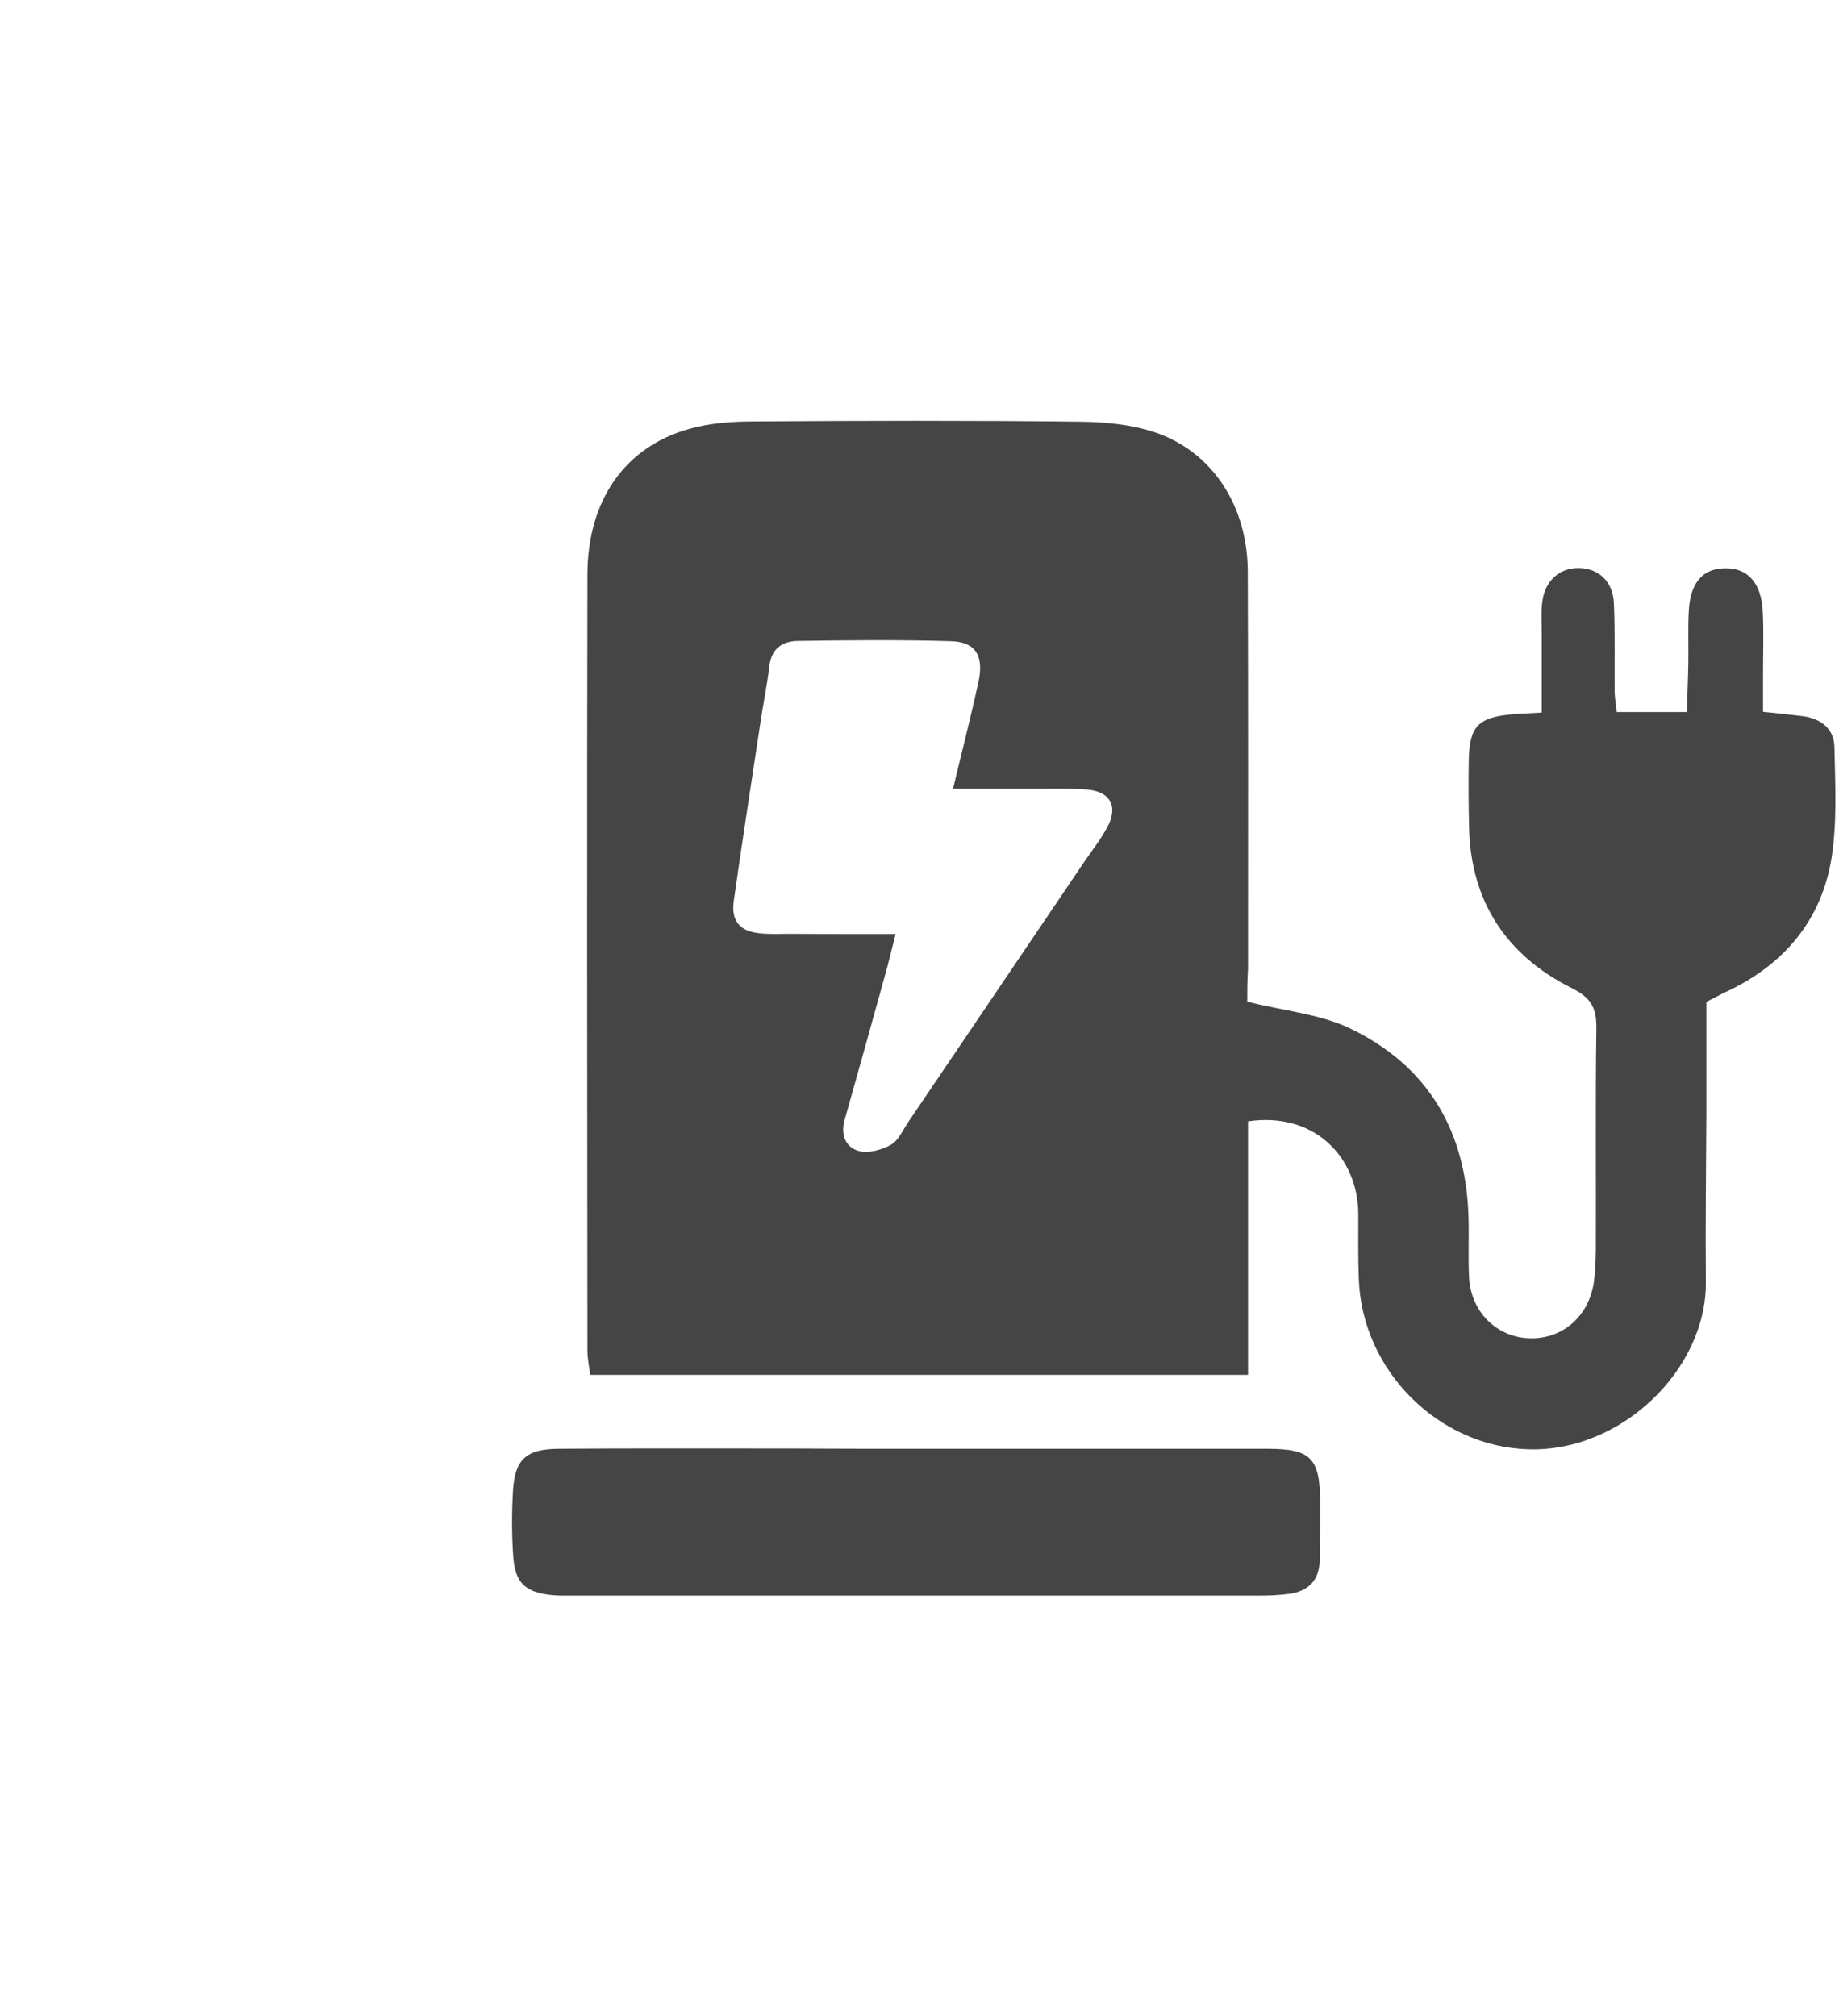
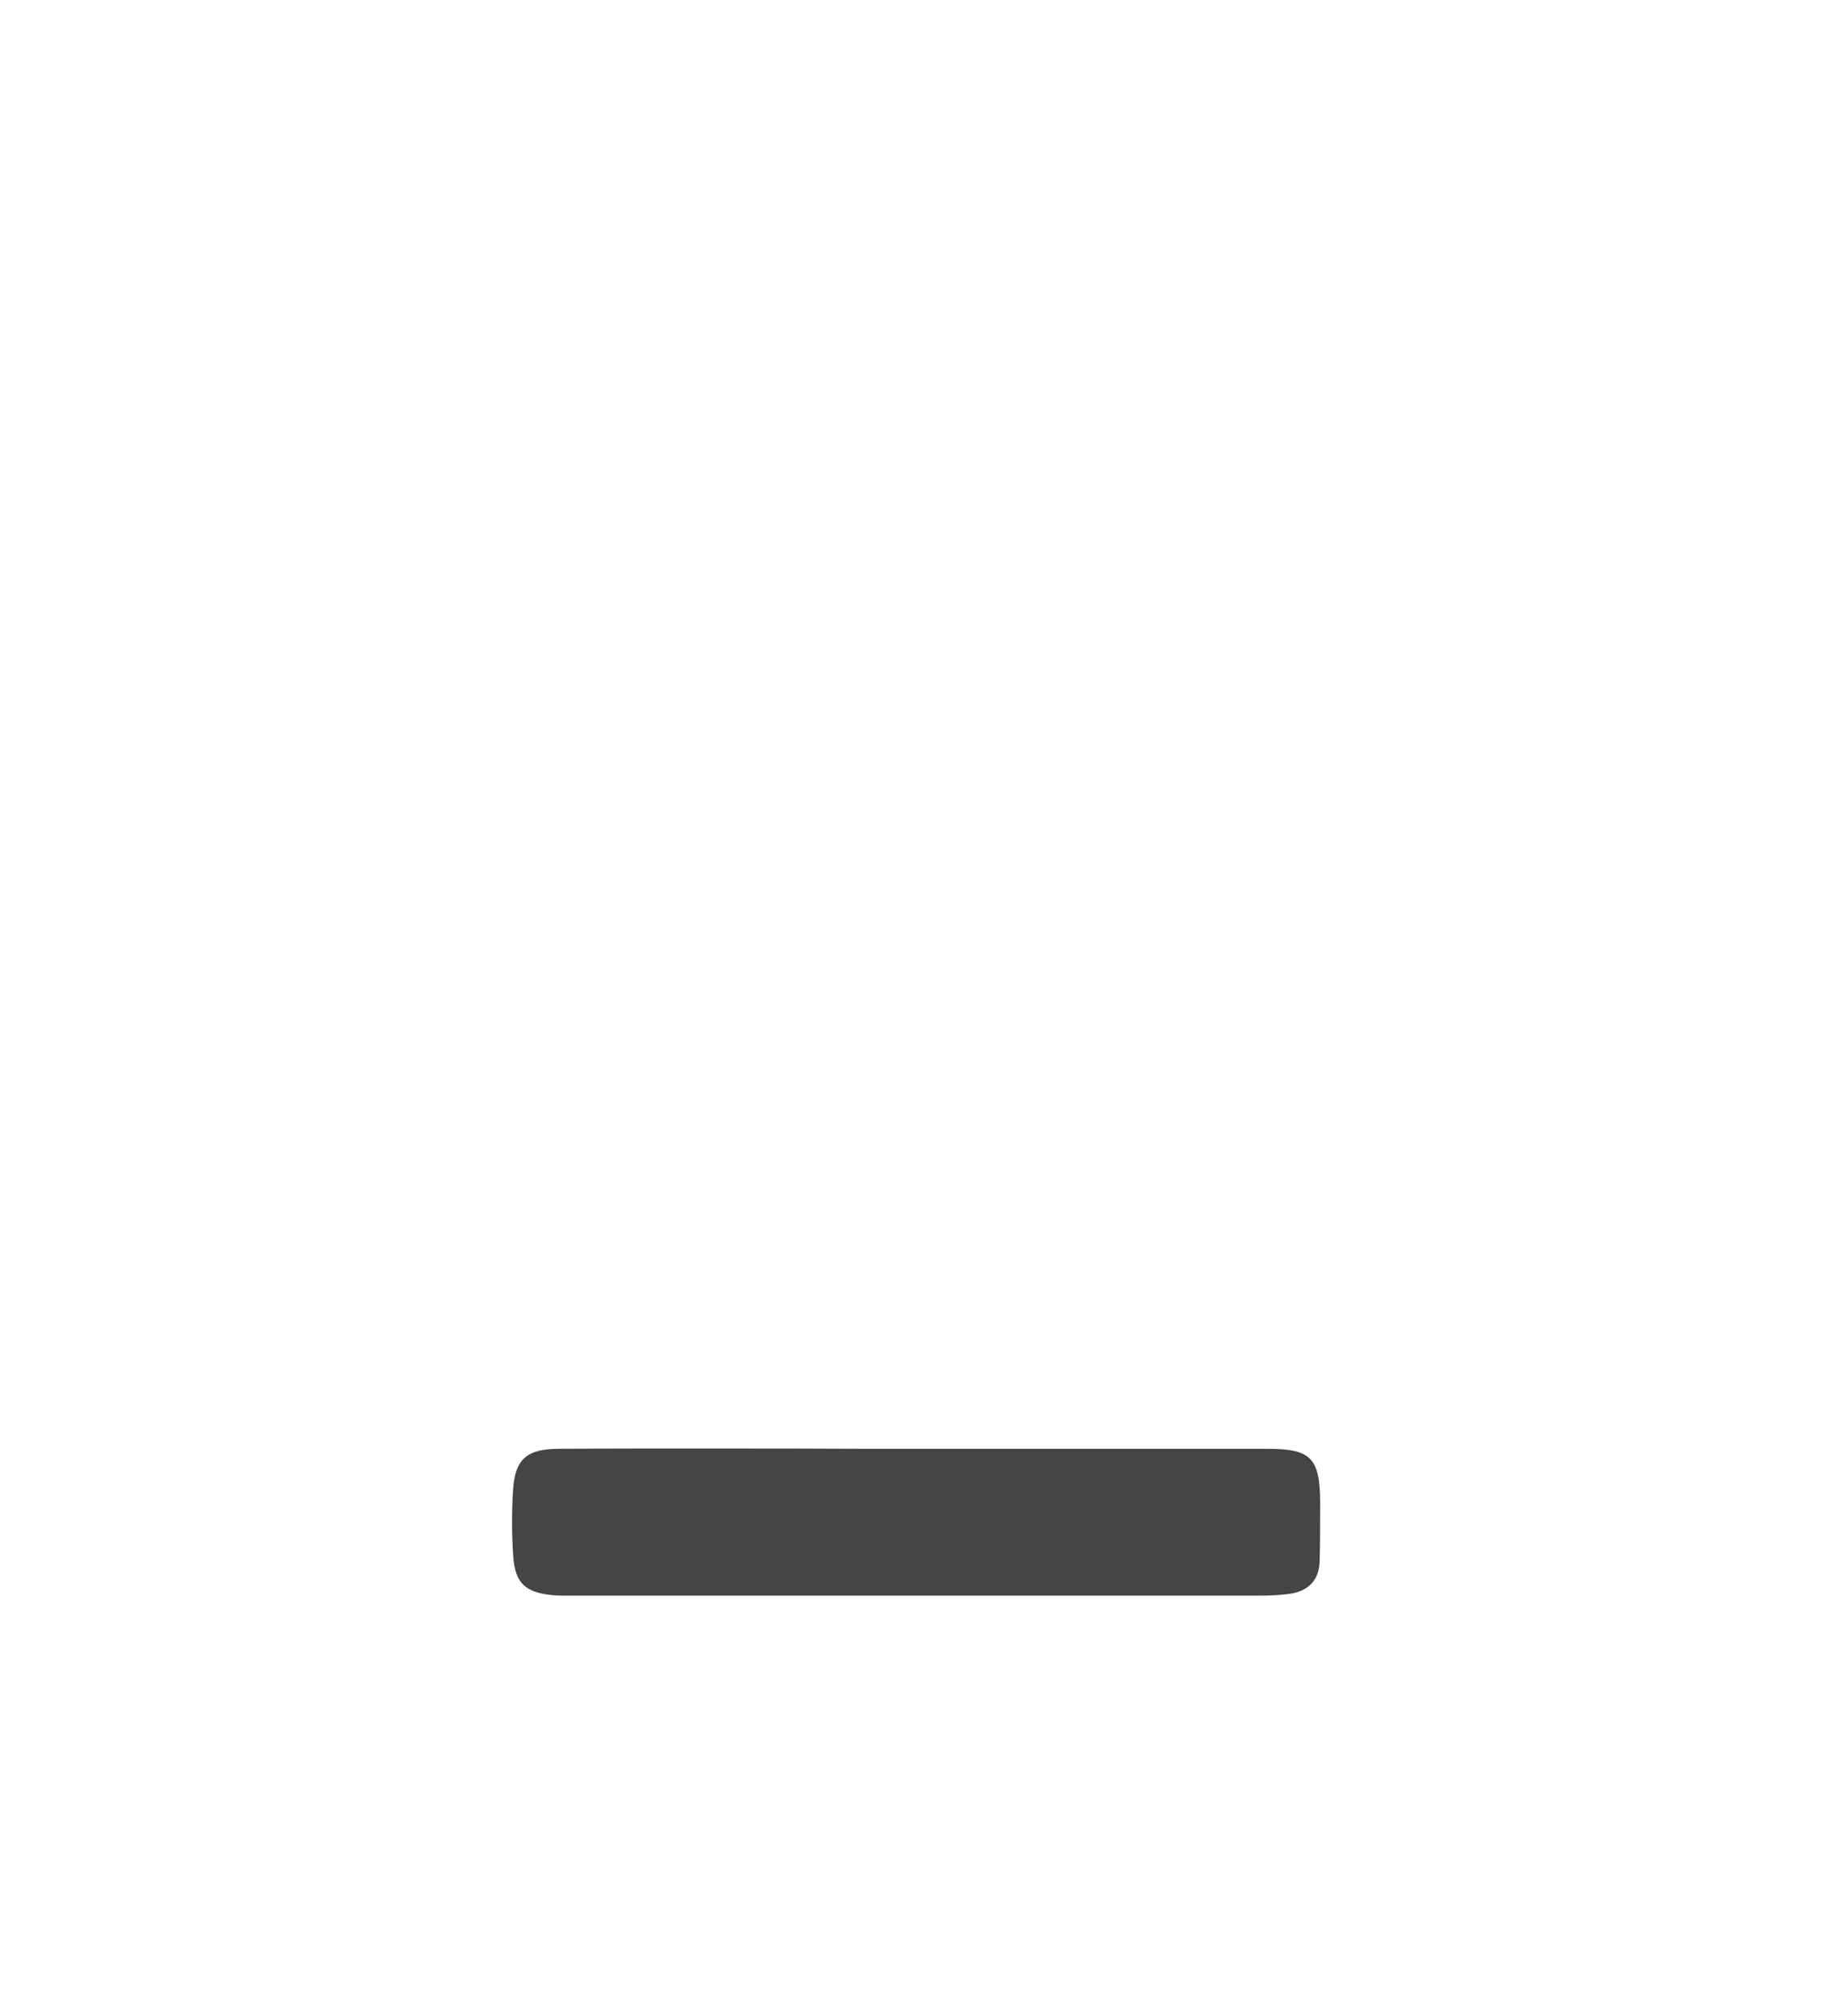
<svg xmlns="http://www.w3.org/2000/svg" version="1.1" id="Laag_1" x="0px" y="0px" width="72.38px" height="79.37px" viewBox="0 0 72.38 79.37" style="enable-background:new 0 0 72.38 79.37;" xml:space="preserve">
  <style type="text/css">
	.st0{display:none;fill:#454545;}
	.st1{fill:#454545;}
	.st2{fill:#AECA23;}
	.st3{fill:#35AD64;}
	.st4{fill:#106838;}
	.st5{fill:#858585;}
	.st6{clip-path:url(#SVGID_00000049919455436927478760000012627521579956385463_);}
	.st7{fill:#464545;}
	.st8{fill:none;}
	.st9{fill:#8B8B8C;}
	.st10{fill:#BFBEBE;}
	.st11{fill:#FFFFFF;}
	.st12{fill:#020203;}
	.st13{opacity:0.02;fill:#020203;}
	.st14{opacity:0.9;fill:#020203;}
	.st15{opacity:0.8;fill:#020203;}
	.st16{opacity:0.05;fill:#020203;}
	.st17{opacity:0.7;fill:#020203;}
	.st18{opacity:0.1;fill:#020203;}
	.st19{opacity:0.2;fill:#020203;}
	.st20{opacity:0.6;fill:#020203;}
	.st21{opacity:0.5;fill:#020203;}
	.st22{opacity:0.3;fill:#020203;}
	.st23{opacity:0.4;fill:#020203;}
</style>
  <g>
    <g>
-       <path class="st1" d="M49.09,39.43c1.49,0.37,2.86,0.49,4.02,1.04c3.1,1.48,4.61,4.07,4.69,7.5c0.02,0.77-0.02,1.54,0.02,2.31    c0.07,1.35,1.07,2.35,2.36,2.4c1.3,0.05,2.35-0.85,2.55-2.2c0.06-0.42,0.07-0.85,0.08-1.28c0.01-2.91-0.02-5.82,0.02-8.73    c0.01-0.77-0.19-1.18-0.94-1.56c-2.58-1.28-4-3.4-4.07-6.33c-0.02-0.9-0.03-1.8-0.01-2.7c0.03-1.29,0.38-1.64,1.69-1.76    c0.34-0.03,0.68-0.04,1.18-0.07c0-1.08,0-2.13,0-3.19c0-0.39-0.03-0.77,0.02-1.15c0.09-0.83,0.67-1.36,1.44-1.35    c0.77,0.01,1.34,0.52,1.38,1.38c0.05,1.15,0.02,2.31,0.03,3.47c0,0.25,0.05,0.49,0.08,0.82c0.89,0,1.73,0,2.76,0    c0.02-0.64,0.05-1.31,0.06-1.97c0.01-0.68-0.02-1.37,0.02-2.05c0.07-1.09,0.56-1.63,1.42-1.64c0.9-0.02,1.44,0.58,1.49,1.72    c0.04,0.81,0.01,1.63,0.01,2.44c0,0.47,0,0.93,0,1.49c0.57,0.06,1.06,0.11,1.55,0.17c0.73,0.09,1.25,0.5,1.26,1.22    c0.03,1.45,0.11,2.93-0.11,4.35c-0.4,2.49-1.9,4.24-4.19,5.3c-0.23,0.11-0.45,0.23-0.74,0.38c0,1.45,0,2.9,0,4.35    c-0.01,2.23-0.04,4.45-0.02,6.68c0.03,3.41-3.3,6.7-7,6.58c-3.5-0.11-6.52-3.06-6.66-6.69c-0.03-0.86-0.02-1.71-0.02-2.57    c-0.01-2.22-1.71-4.04-4.34-3.65c0,3.29,0,6.6,0,9.98c-8.69,0-17.24,0-25.89,0c-0.04-0.32-0.11-0.64-0.11-0.96    c-0.01-10.19-0.02-20.38,0-30.56c0.01-2.92,1.49-5.02,4.02-5.72c0.81-0.23,1.69-0.29,2.54-0.29c4.28-0.03,8.57-0.04,12.85,0.01    c0.97,0.01,1.99,0.11,2.9,0.41c2.27,0.75,3.67,2.89,3.68,5.47c0.02,5.22,0.01,10.44,0.01,15.67    C49.09,38.59,49.09,39.05,49.09,39.43z M35.25,36.77c-0.17,0.65-0.28,1.14-0.42,1.63c-0.52,1.89-1.05,3.78-1.58,5.66    c-0.17,0.59,0.01,1.1,0.56,1.25c0.38,0.1,0.9-0.05,1.26-0.25c0.3-0.17,0.47-0.59,0.69-0.91c2.32-3.43,4.64-6.86,6.96-10.29    c0.29-0.42,0.61-0.83,0.85-1.28c0.46-0.82,0.14-1.43-0.8-1.5c-0.85-0.06-1.71-0.02-2.56-0.03c-0.87,0-1.74,0-2.7,0    c0.37-1.55,0.71-2.87,1-4.2c0.22-1.03-0.1-1.58-1.08-1.61c-2.01-0.06-4.02-0.04-6.03-0.01c-0.61,0.01-1.04,0.3-1.12,1    c-0.09,0.76-0.25,1.51-0.36,2.27c-0.35,2.32-0.71,4.64-1.04,6.96c-0.11,0.79,0.23,1.2,1.03,1.28c0.38,0.04,0.77,0.02,1.15,0.02    C32.43,36.77,33.79,36.77,35.25,36.77z" />
      <path class="st1" d="M36.12,57.03c4.58,0,9.17,0,13.75,0c1.73,0,2.08,0.36,2.09,2.11c0,0.77,0,1.54-0.02,2.31    c-0.02,0.75-0.44,1.18-1.18,1.29c-0.38,0.05-0.77,0.07-1.15,0.07c-9,0-17.99,0-26.99,0c-0.3,0-0.6,0.01-0.9-0.02    c-1.05-0.11-1.45-0.48-1.52-1.53c-0.06-0.85-0.06-1.71-0.01-2.57c0.07-1.24,0.52-1.65,1.79-1.66c3.04-0.02,6.08-0.01,9.13-0.01    C32.77,57.03,34.44,57.03,36.12,57.03z" />
    </g>
  </g>
</svg>